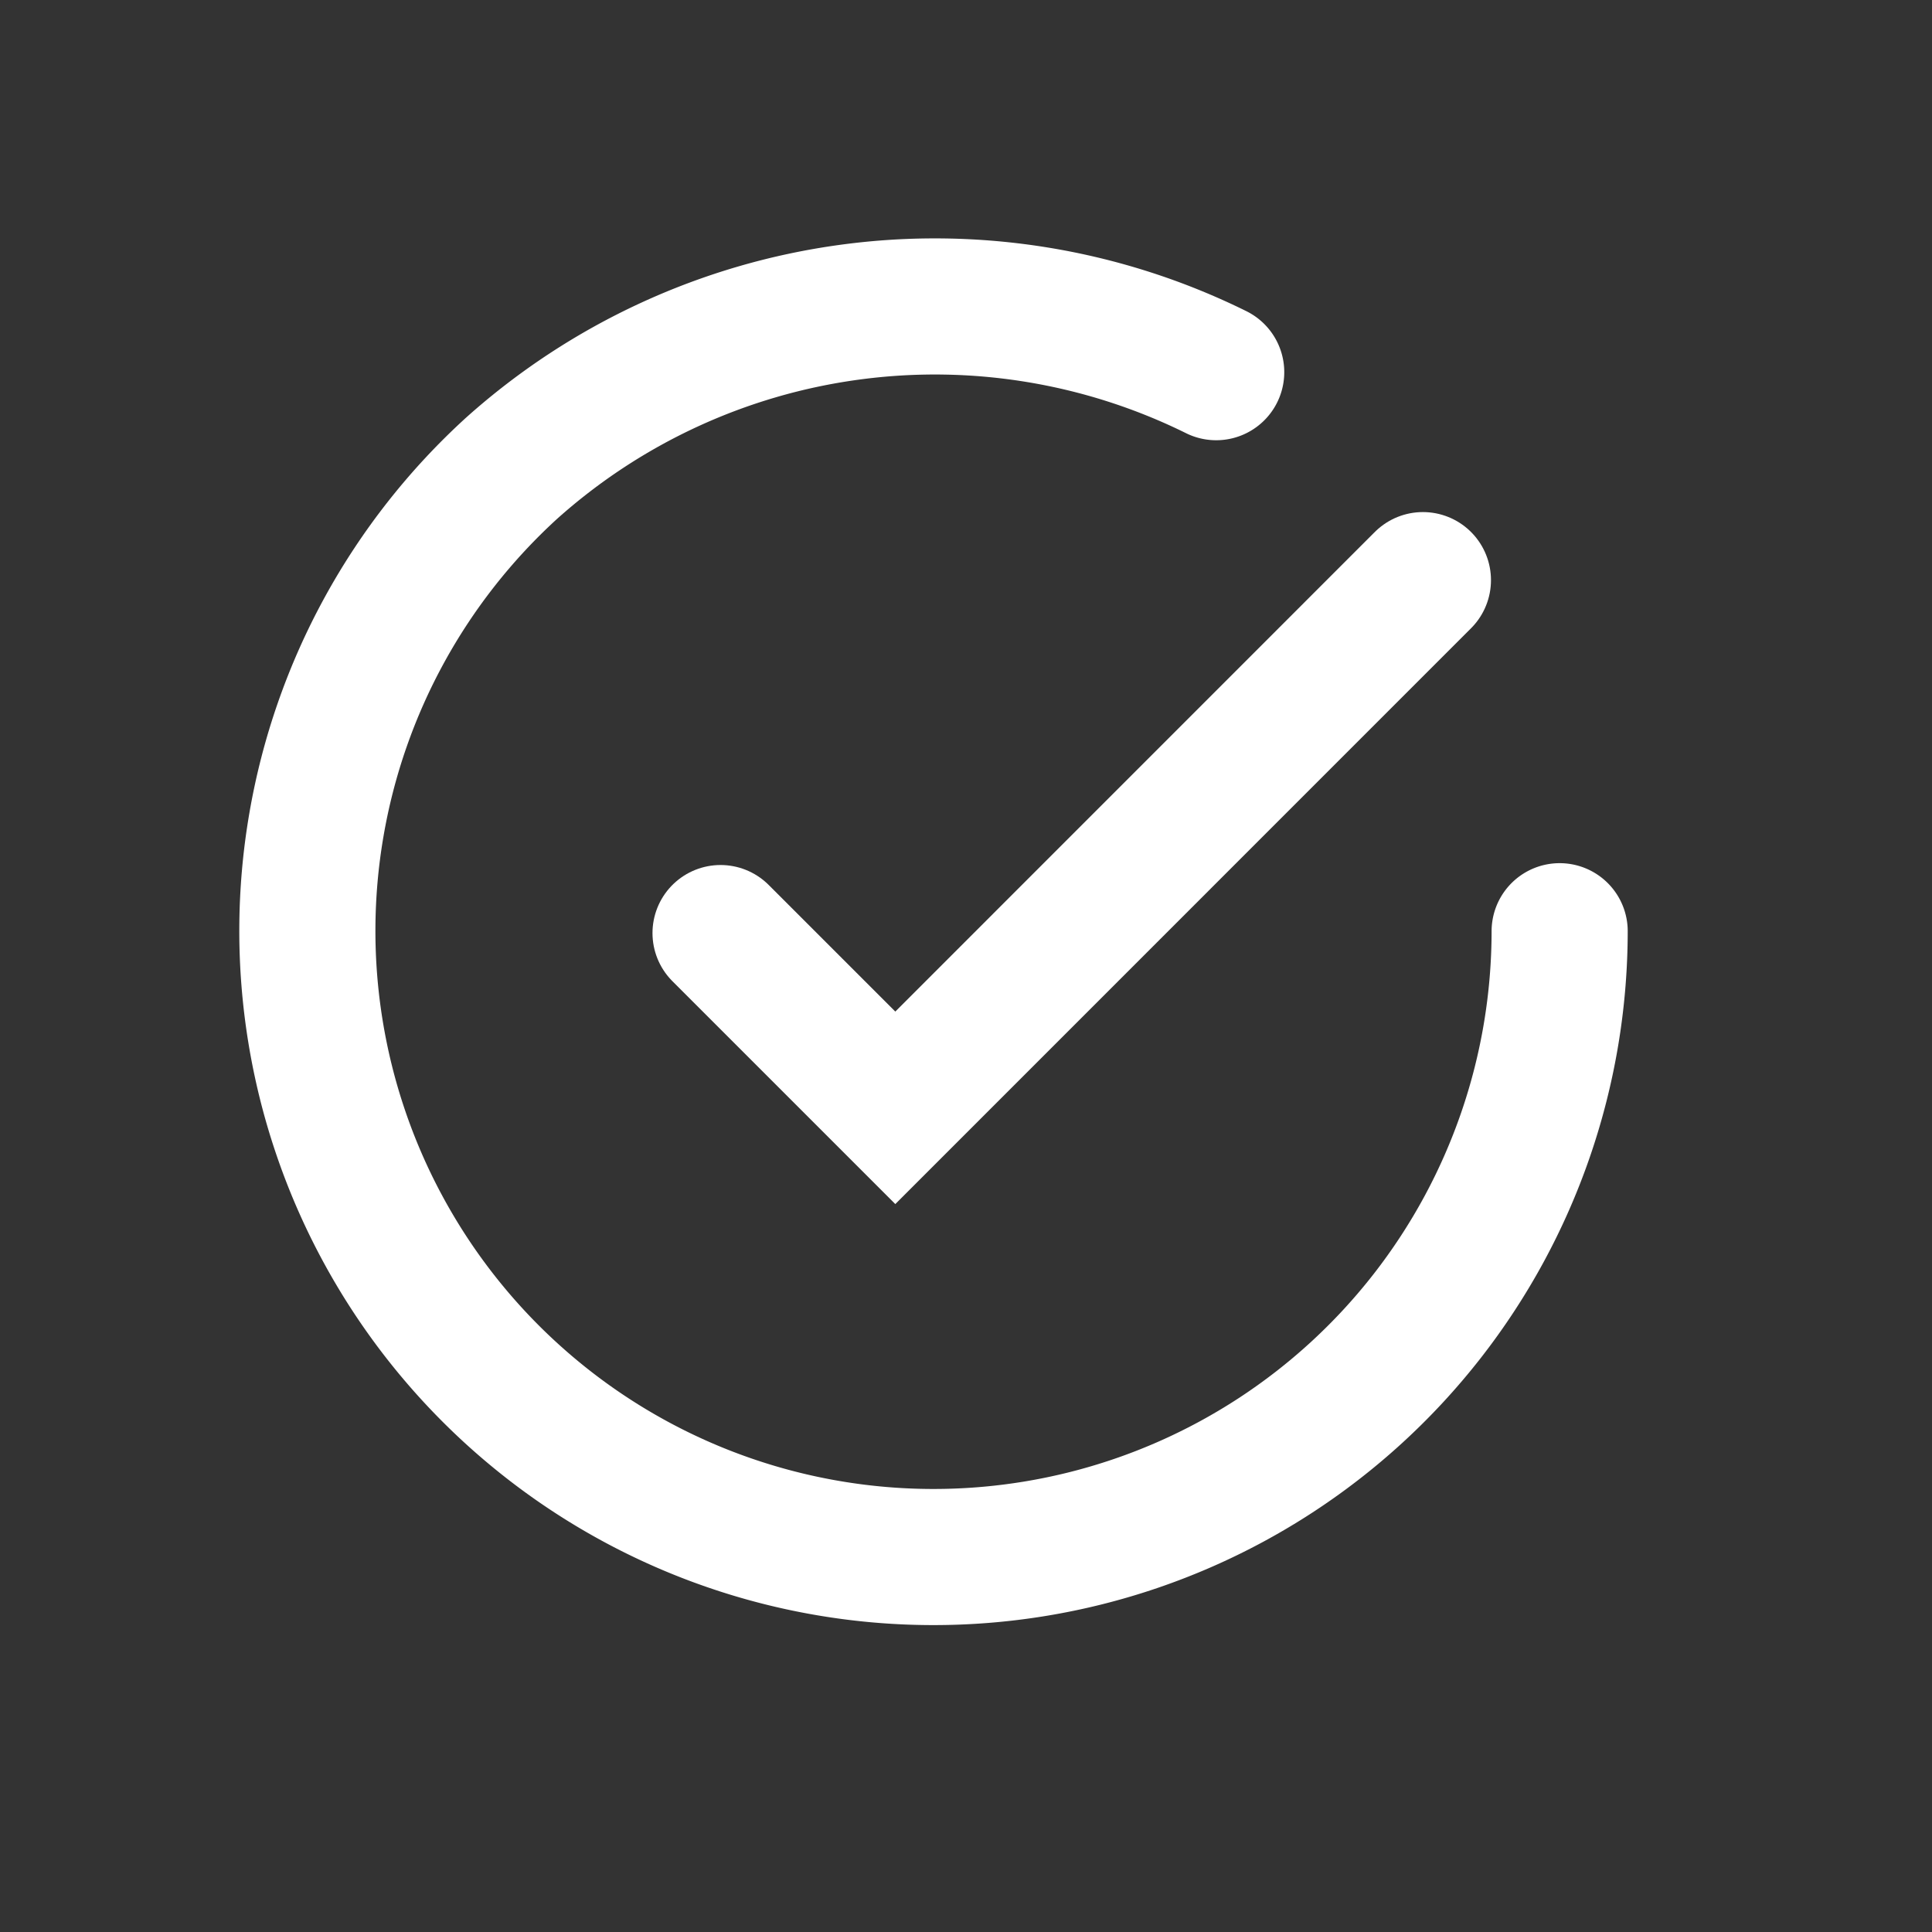
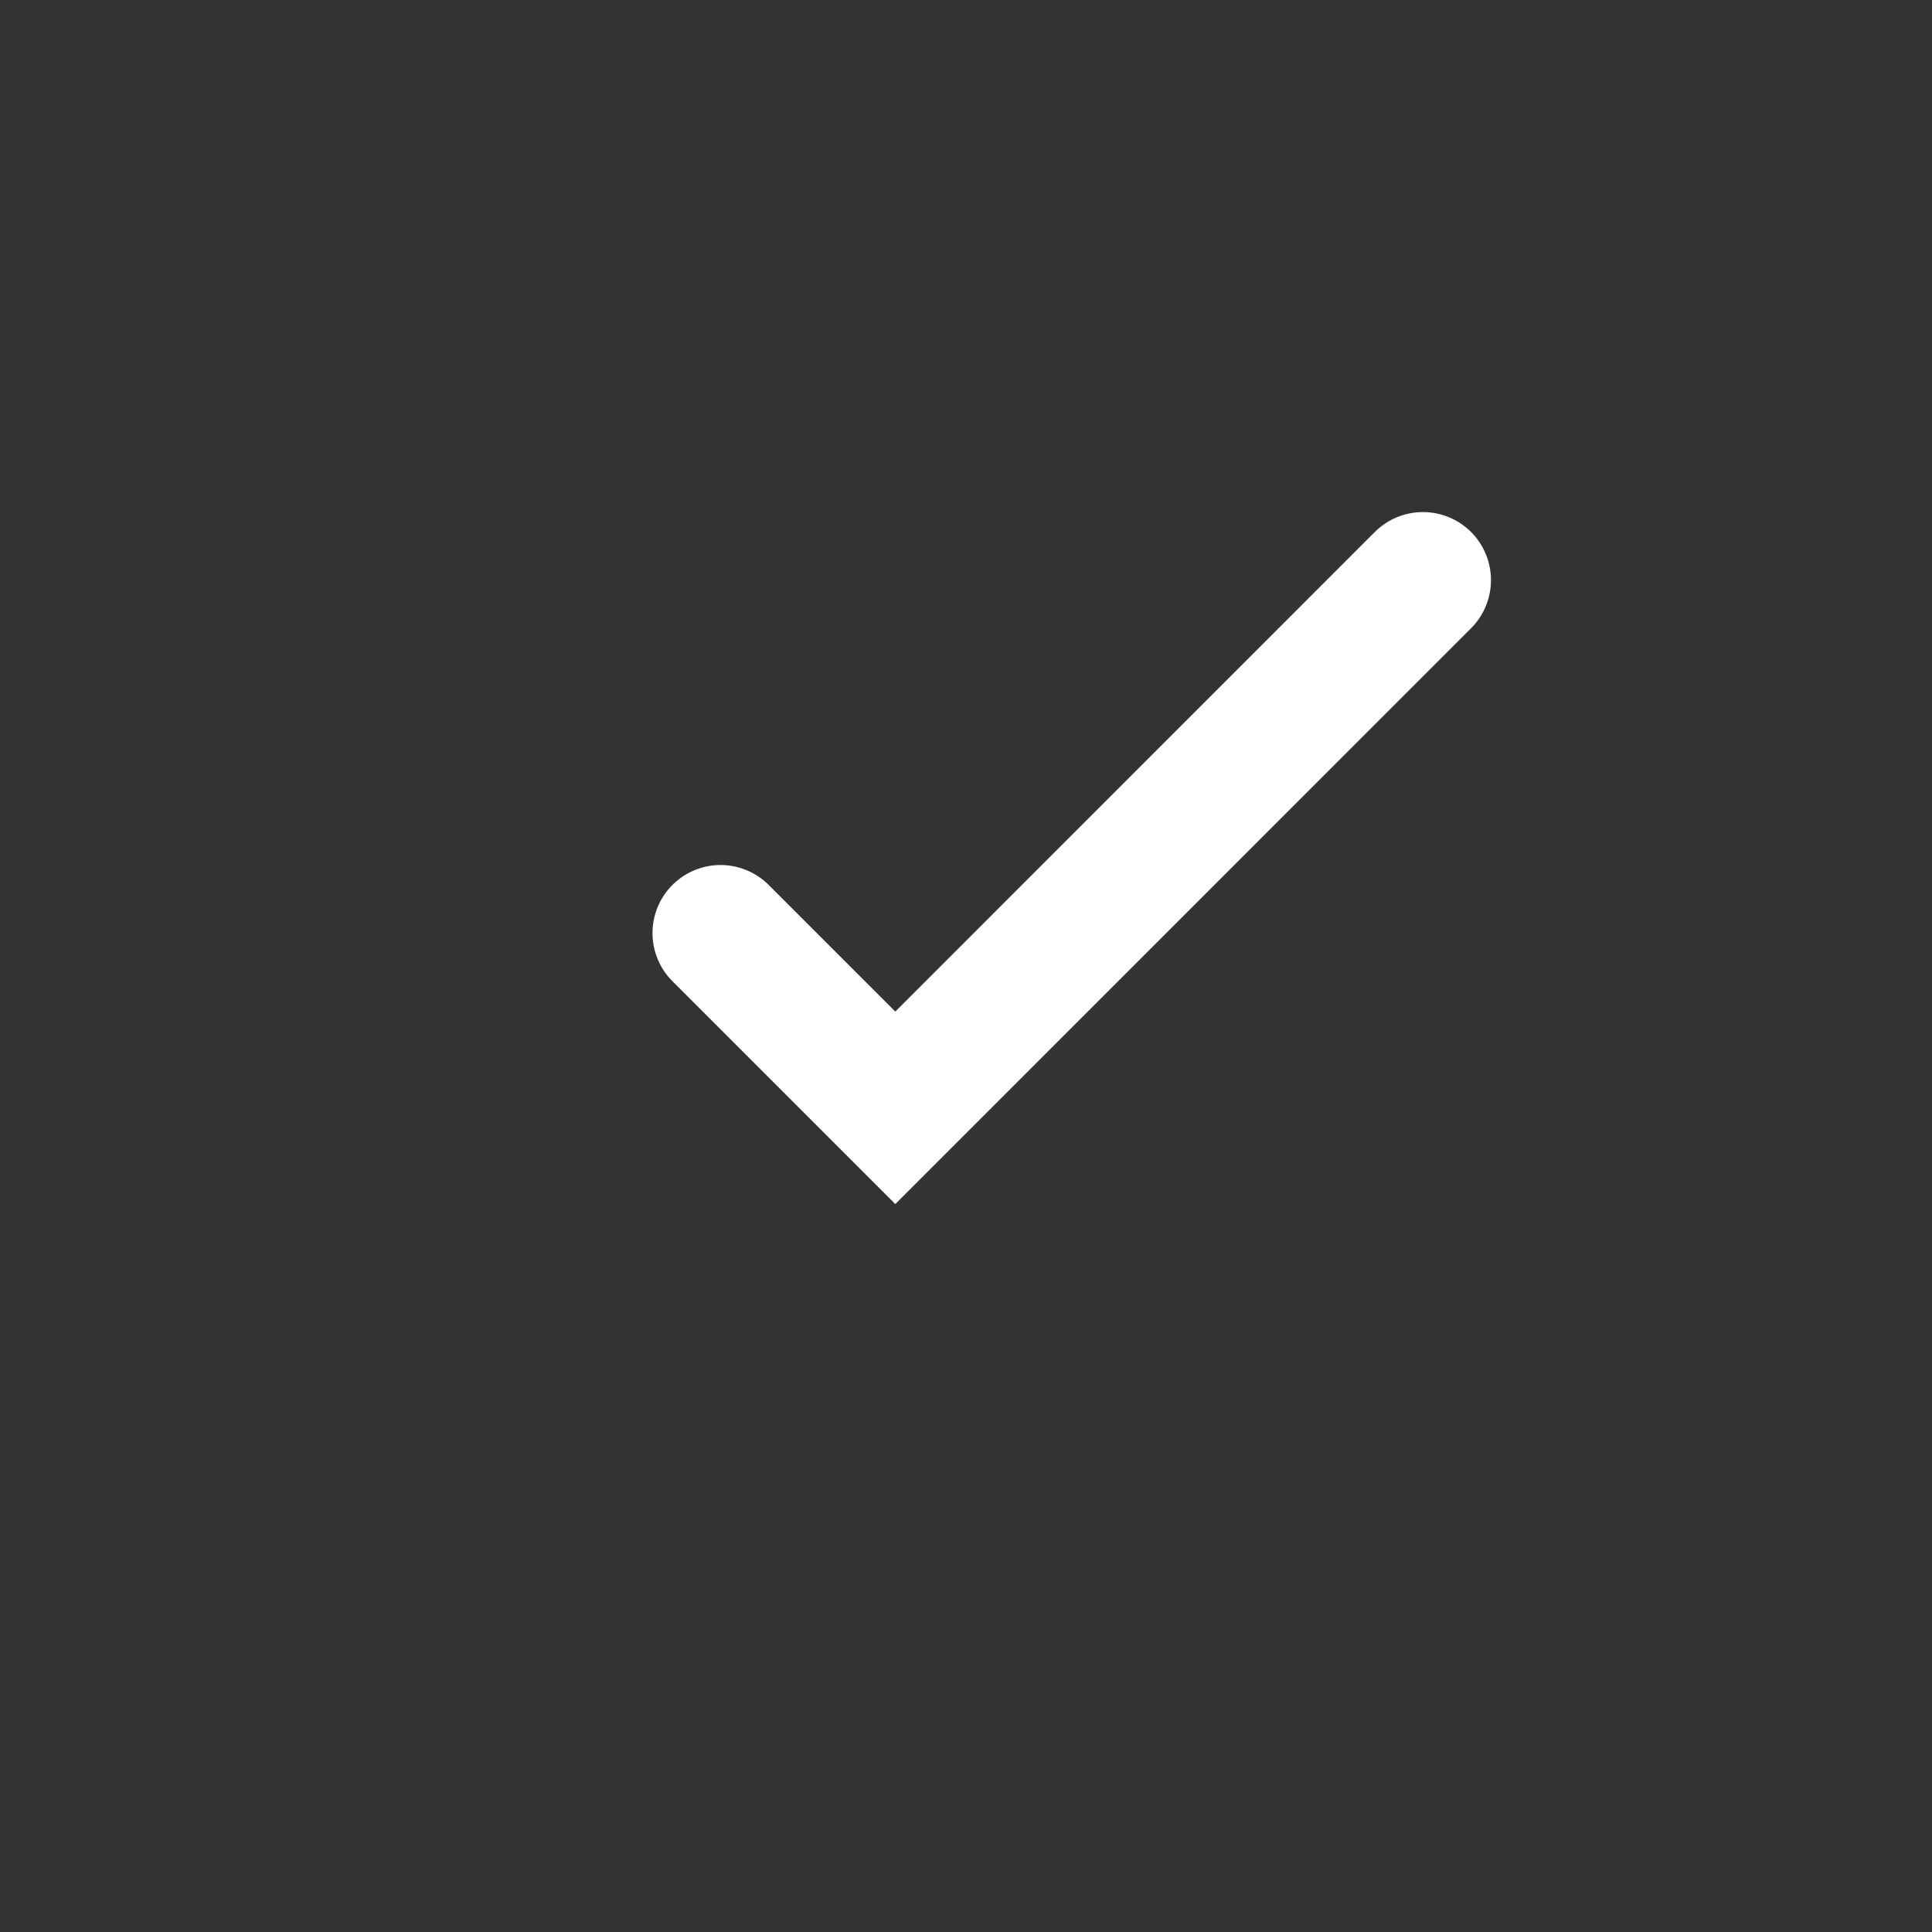
<svg xmlns="http://www.w3.org/2000/svg" width="22" height="22" viewBox="0 0 22 22">
  <rect x="0" y="0" width="22" height="22" fill="#333333" stroke="none" />
  <g id="icon_selected" transform="translate(0.104 0.069)">
-     <rect id="長方形_21764" data-name="長方形 21764" width="22" height="22" transform="translate(-0.104 -0.069)" fill="none" />
    <g id="グループ_25997" data-name="グループ 25997" transform="translate(2.244 3.001)">
-       <path id="パス_154303" data-name="パス 154303" d="M26.26,19.132a7.13,7.13,0,1,1-11.929-5.277,7.228,7.228,0,0,1,8.018-1.089" transform="translate(-10.848 -11.598)" fill="none" stroke="#fff" stroke-linecap="round" stroke-linejoin="round" stroke-width="1.55" />
      <path id="パス_154304" data-name="パス 154304" d="M19.75,20.089l1.99,1.99,6.008-6.009" transform="translate(-13.893 -12.534)" fill="none" stroke="#fff" stroke-linecap="round" stroke-miterlimit="10" stroke-width="1.55" />
    </g>
  </g>
</svg>